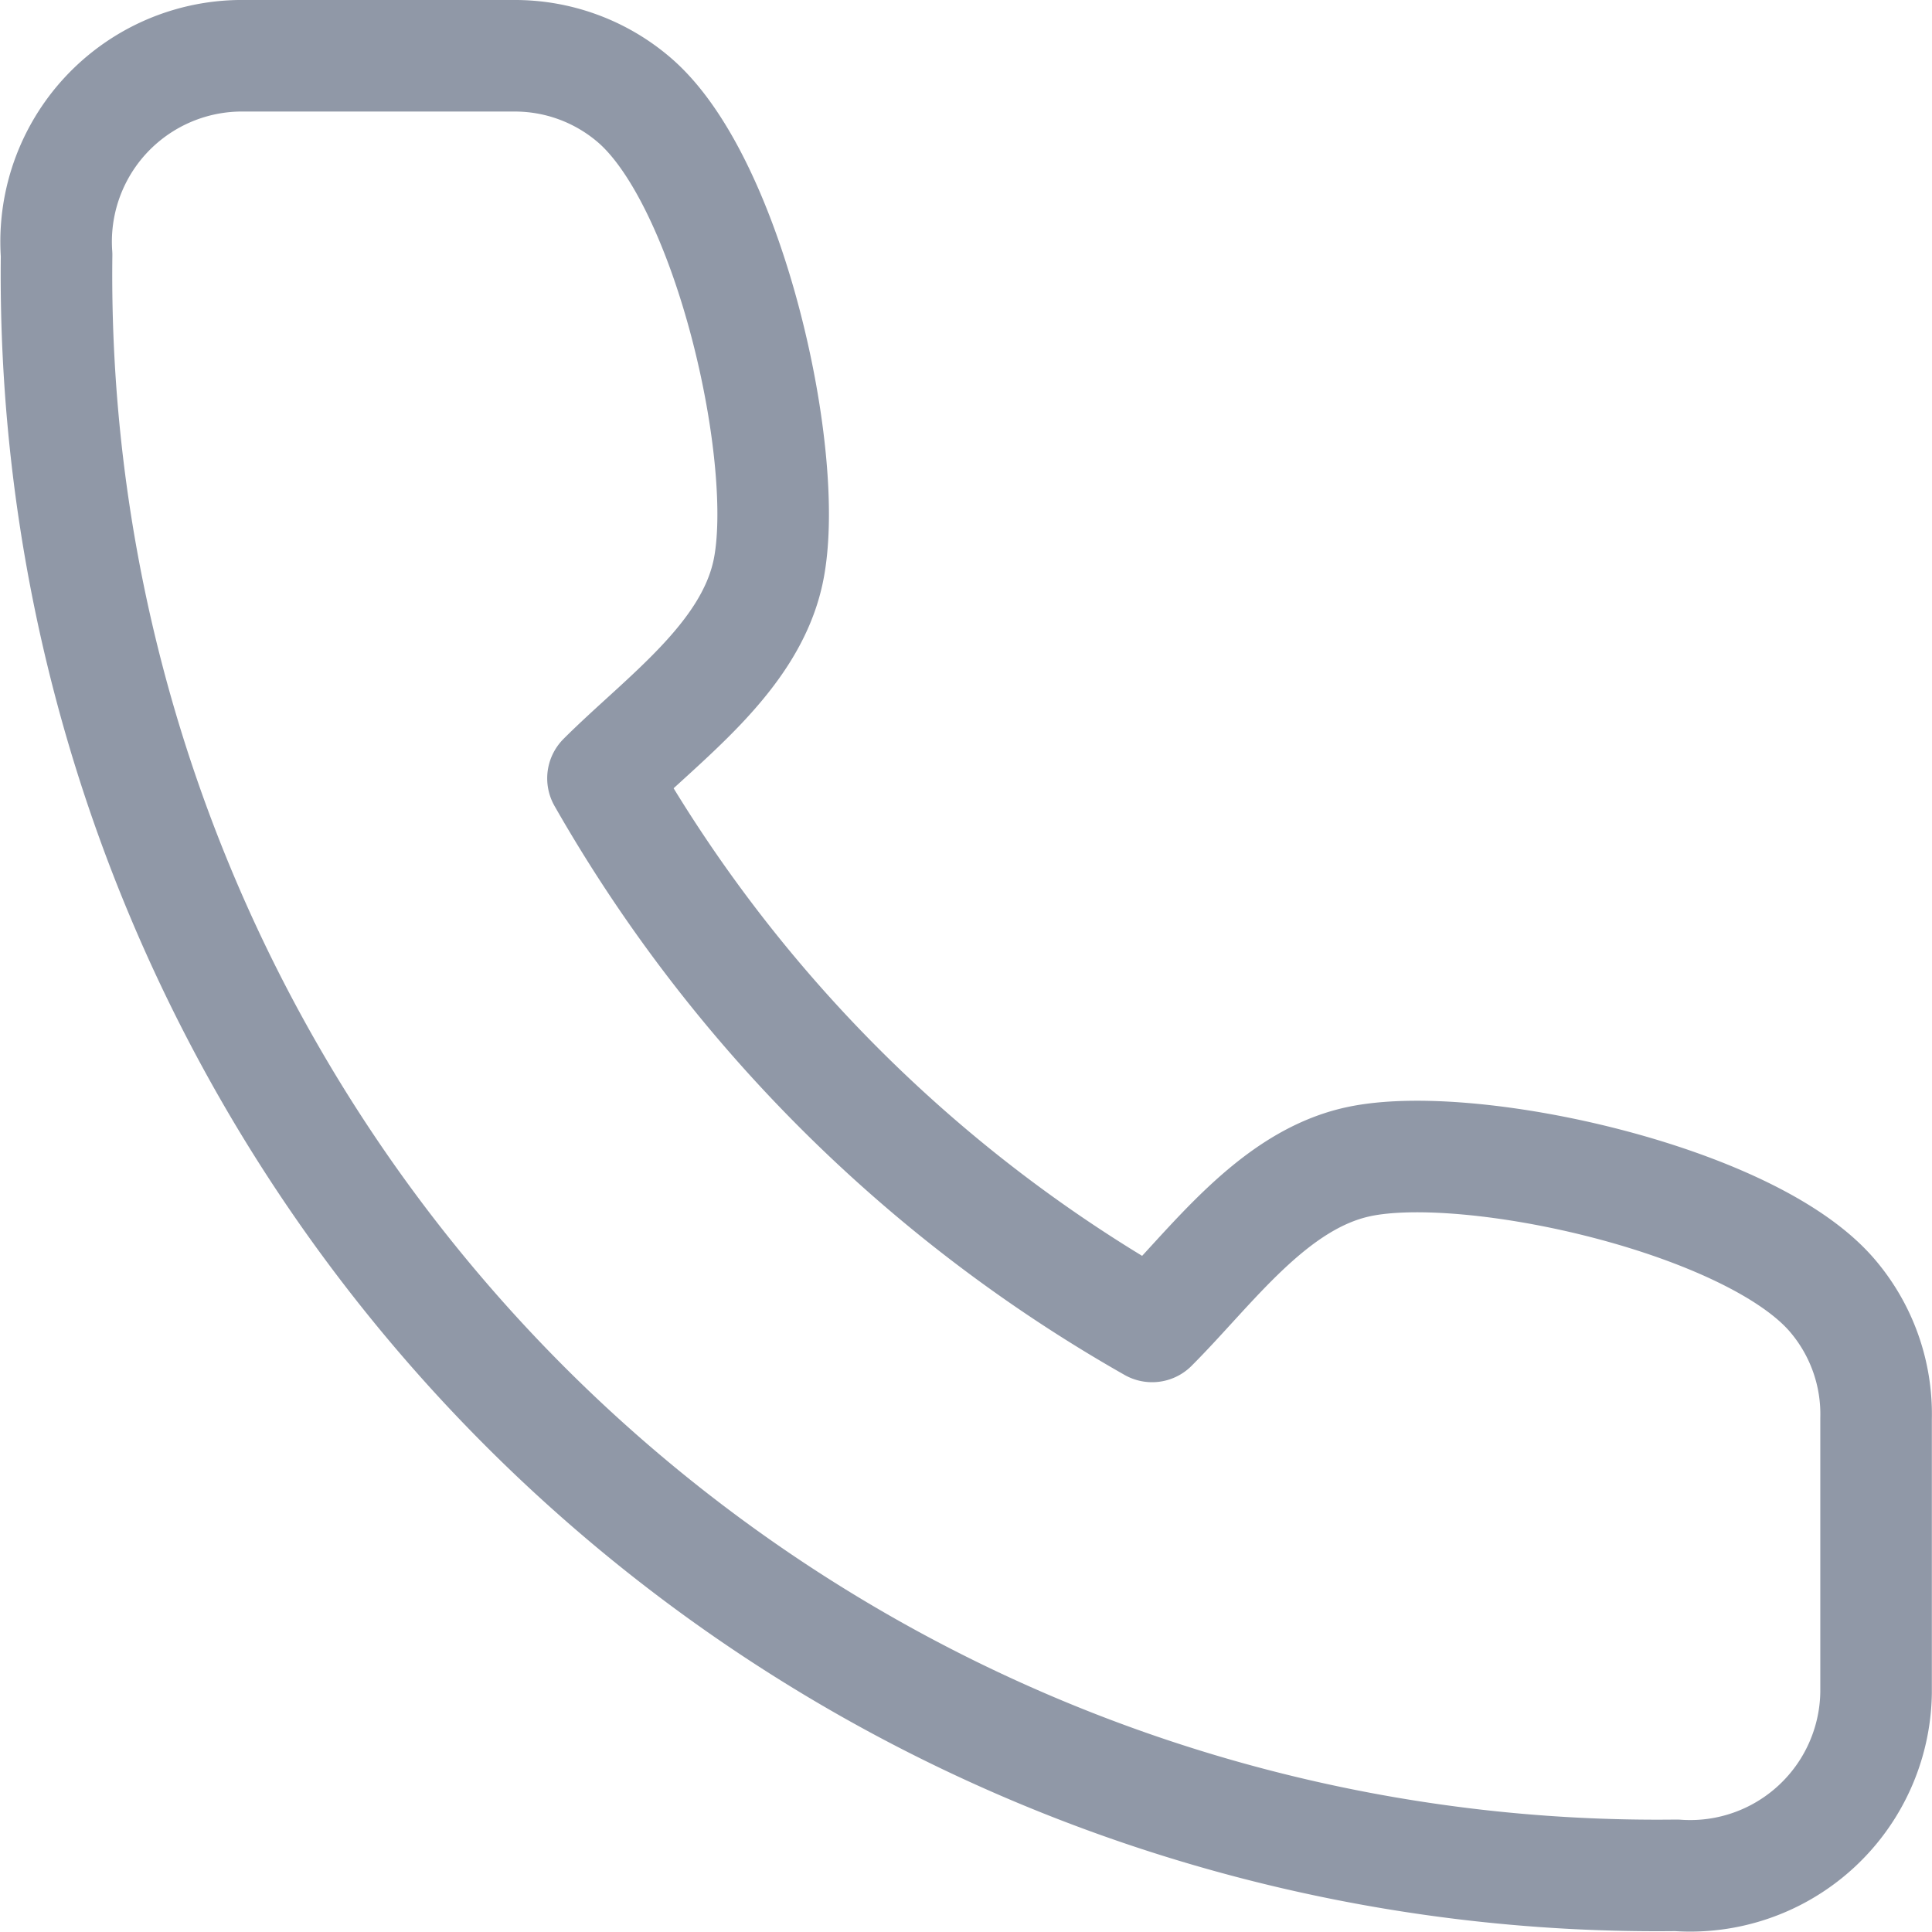
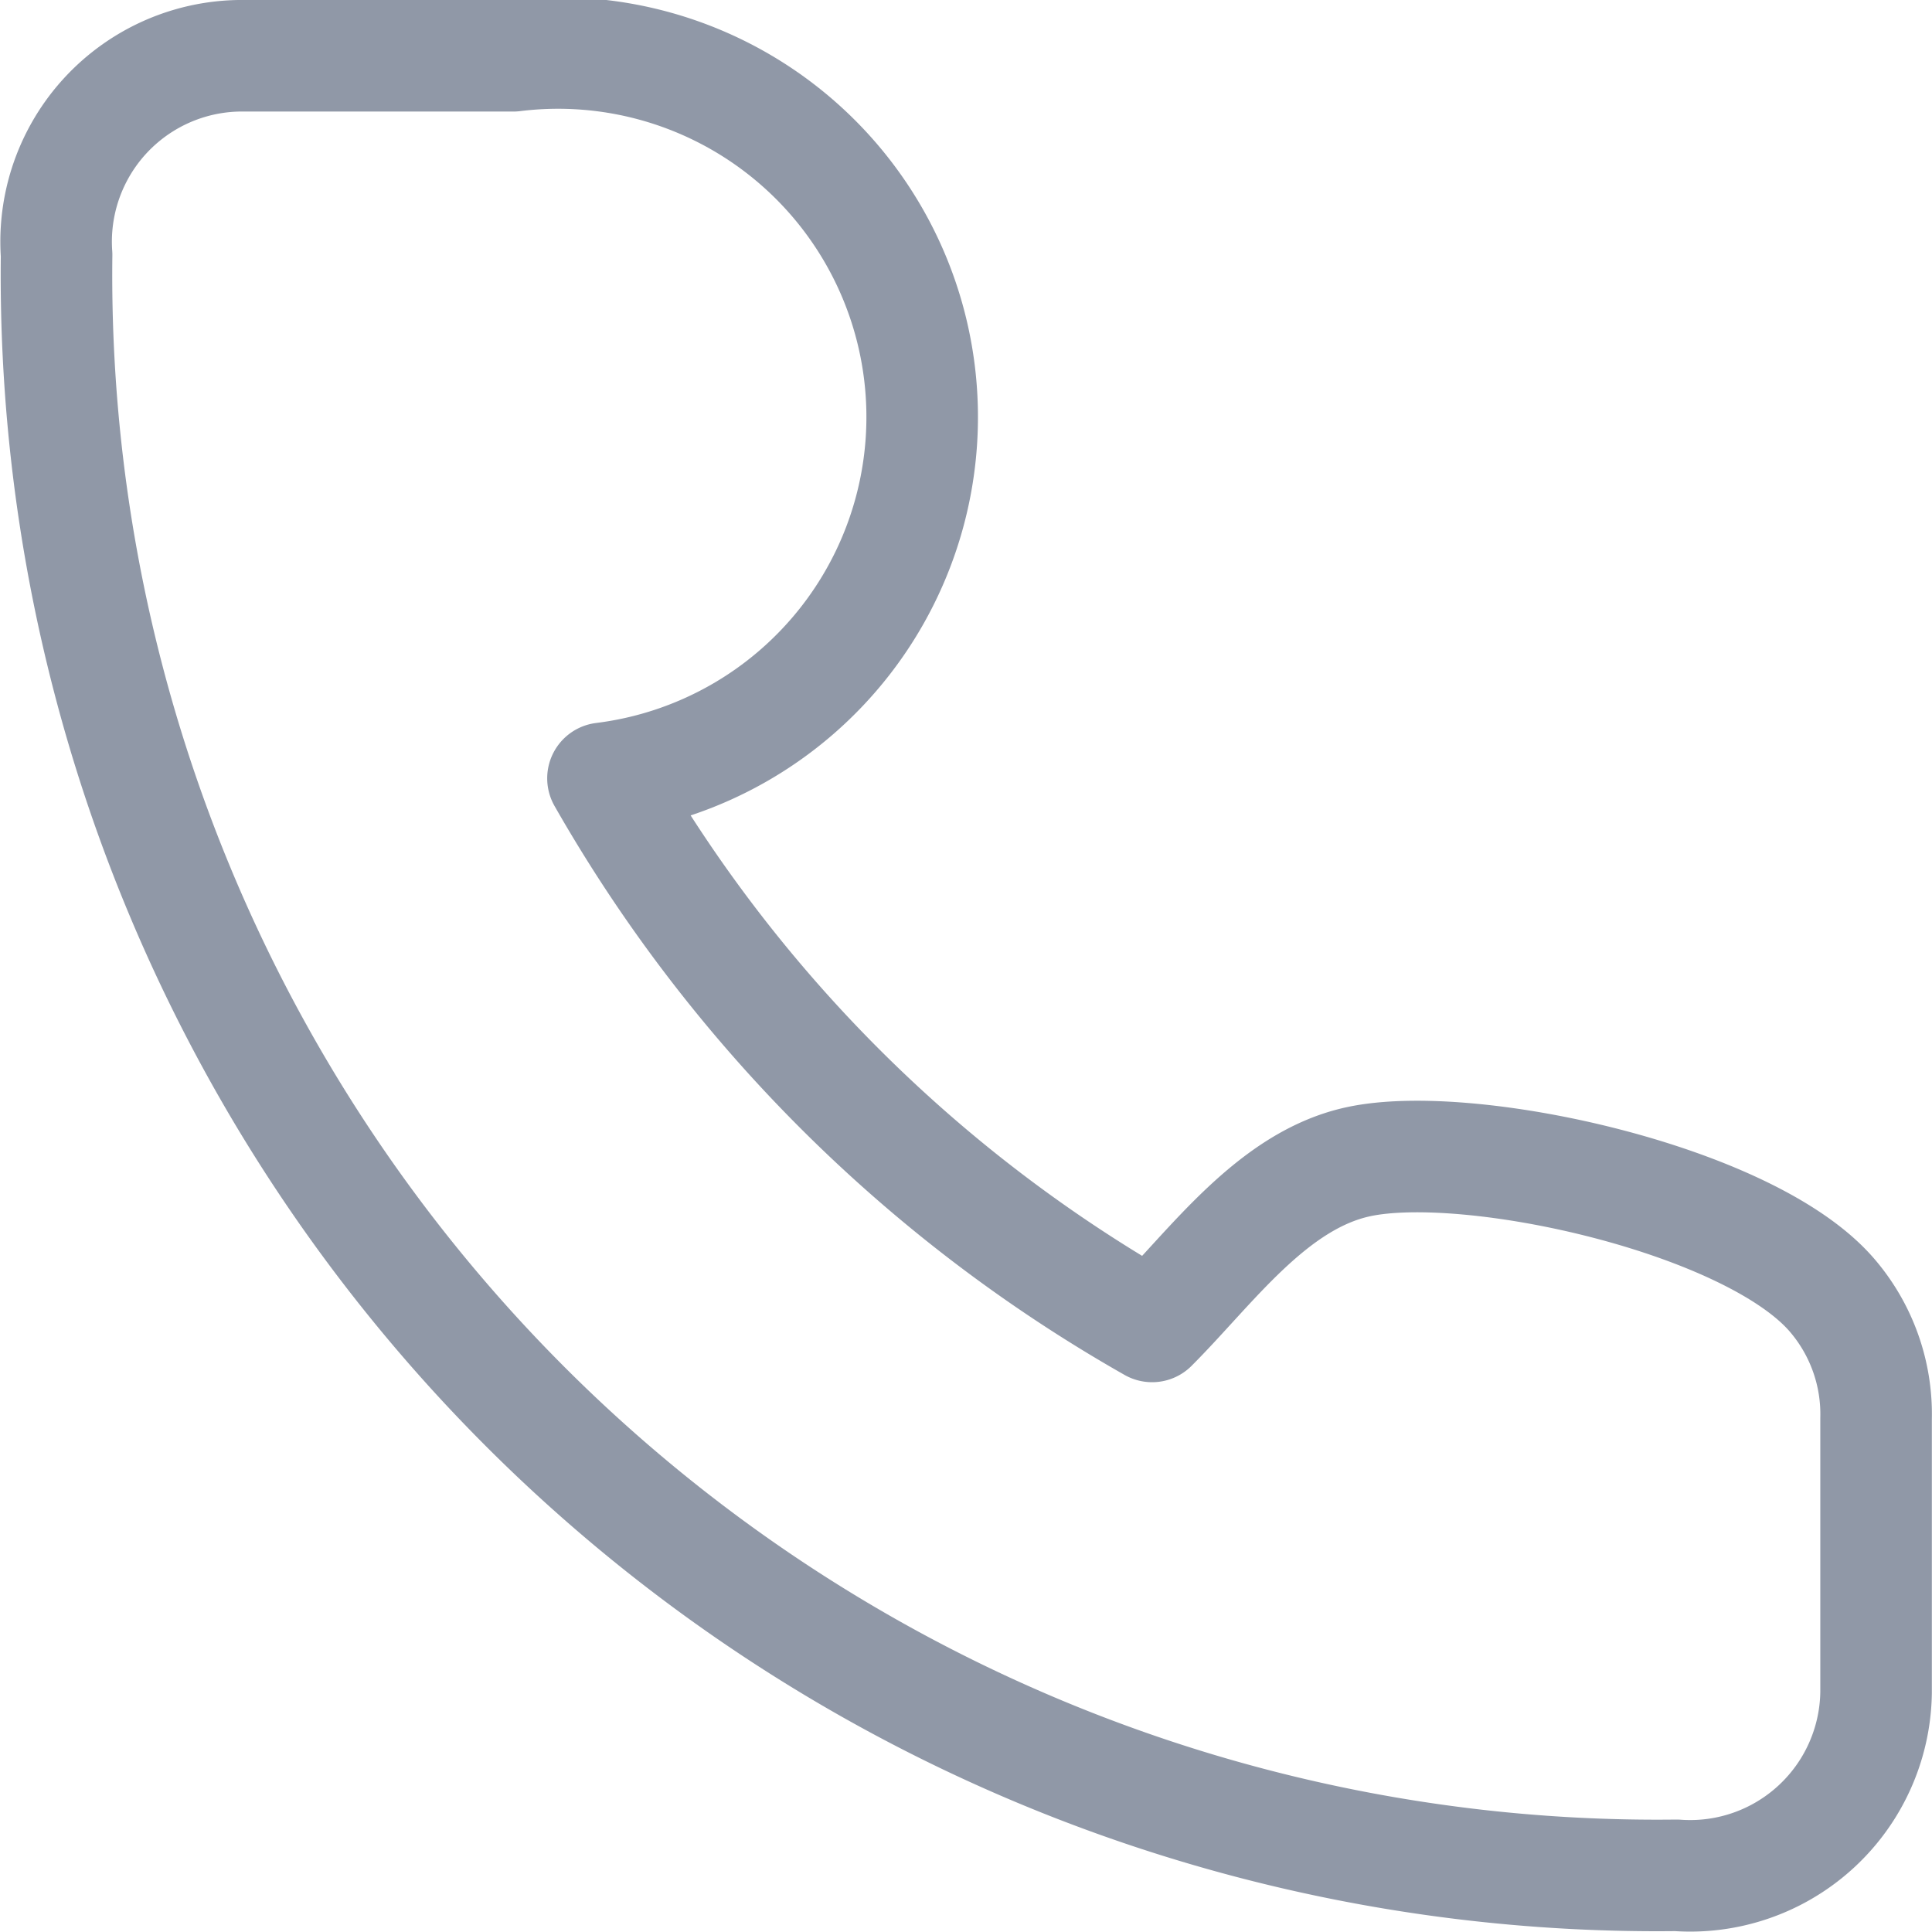
<svg xmlns="http://www.w3.org/2000/svg" width="25.979" height="25.979" viewBox="0 0 25.979 25.979">
-   <path data-name="Trazado 8153" d="M48.476 46.01v-3.684a2.453 2.453 0 0 0-.583-1.649c-1.1-1.3-4.875-2.126-6.372-1.807-1.166.248-1.982 1.419-2.78 2.216a19.672 19.672 0 0 1-7.384-7.37c.8-.8 1.971-1.611 2.22-2.775.319-1.491-.51-5.242-1.8-6.347A2.464 2.464 0 0 0 30.151 24h-3.692a2.5 2.5 0 0 0-2.449 2.678 21.522 21.522 0 0 0 21.783 21.789 2.5 2.5 0 0 0 2.683-2.457z" transform="translate(-23.249 -23.25)" style="fill:none;stroke:#9098a7;stroke-linecap:round;stroke-linejoin:round;stroke-width:1.5px" />
+   <path data-name="Trazado 8153" d="M48.476 46.01v-3.684a2.453 2.453 0 0 0-.583-1.649c-1.1-1.3-4.875-2.126-6.372-1.807-1.166.248-1.982 1.419-2.78 2.216a19.672 19.672 0 0 1-7.384-7.37A2.464 2.464 0 0 0 30.151 24h-3.692a2.5 2.5 0 0 0-2.449 2.678 21.522 21.522 0 0 0 21.783 21.789 2.5 2.5 0 0 0 2.683-2.457z" transform="translate(-23.249 -23.25)" style="fill:none;stroke:#9098a7;stroke-linecap:round;stroke-linejoin:round;stroke-width:1.5px" />
</svg>